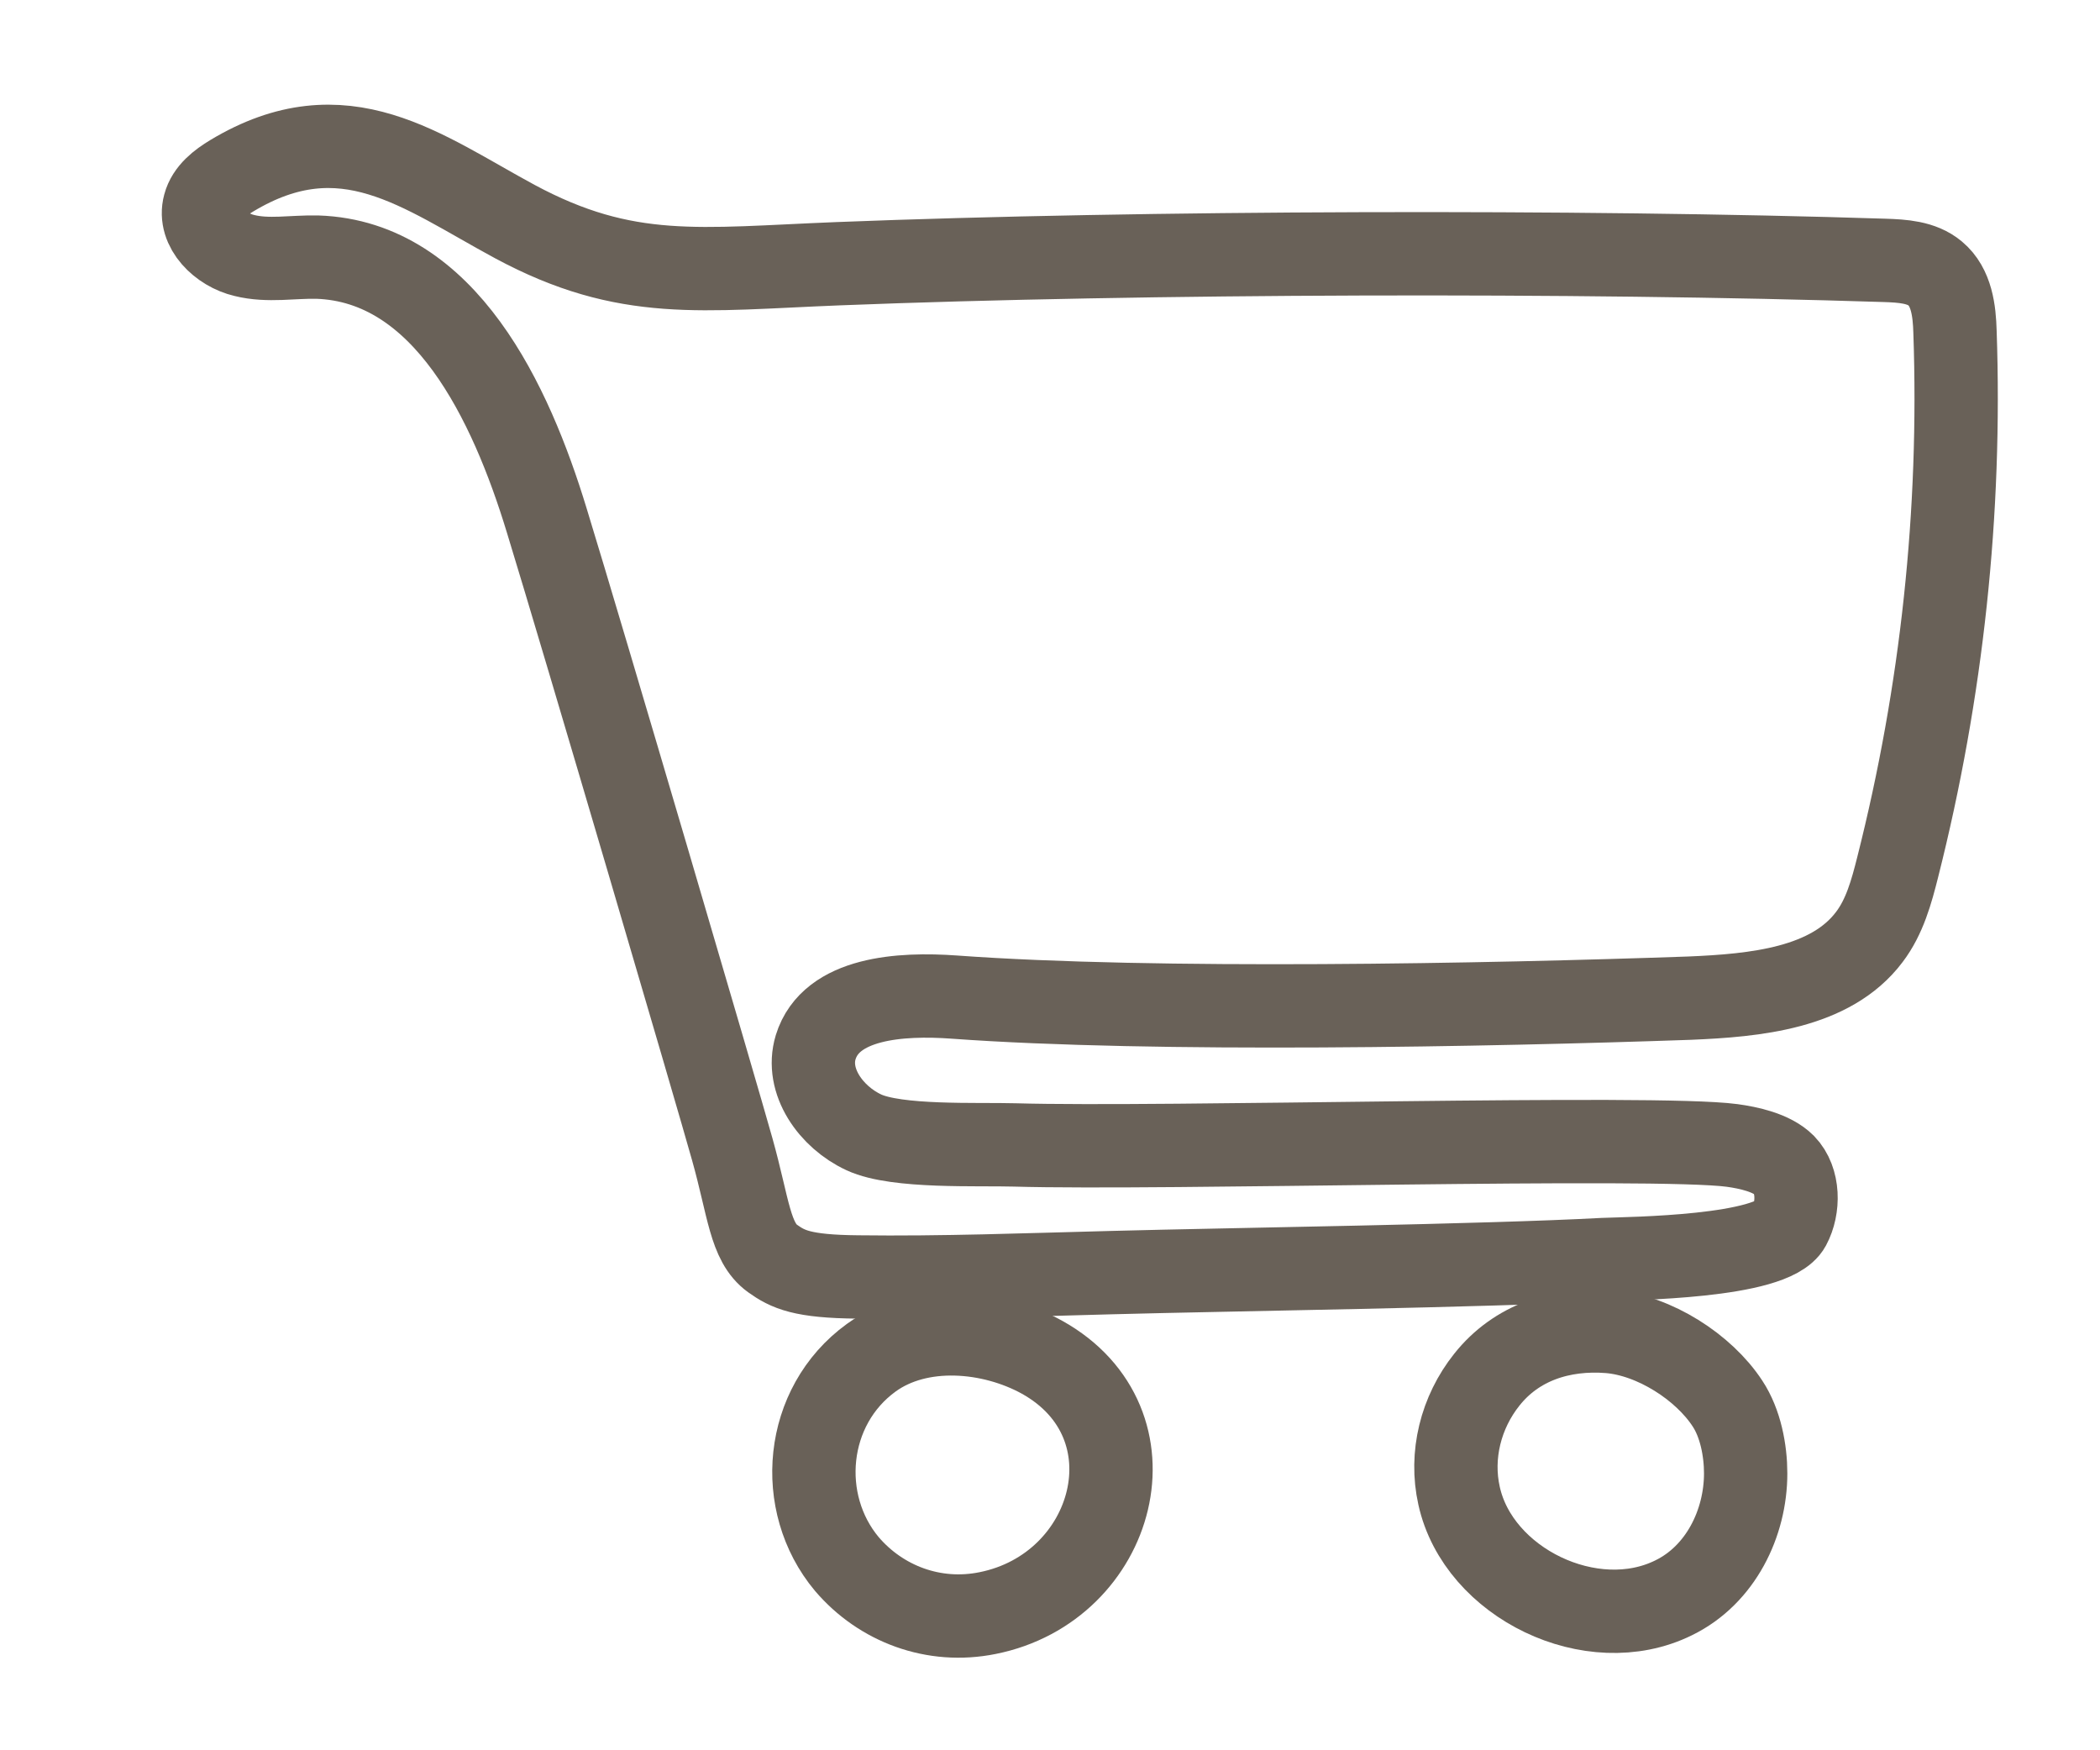
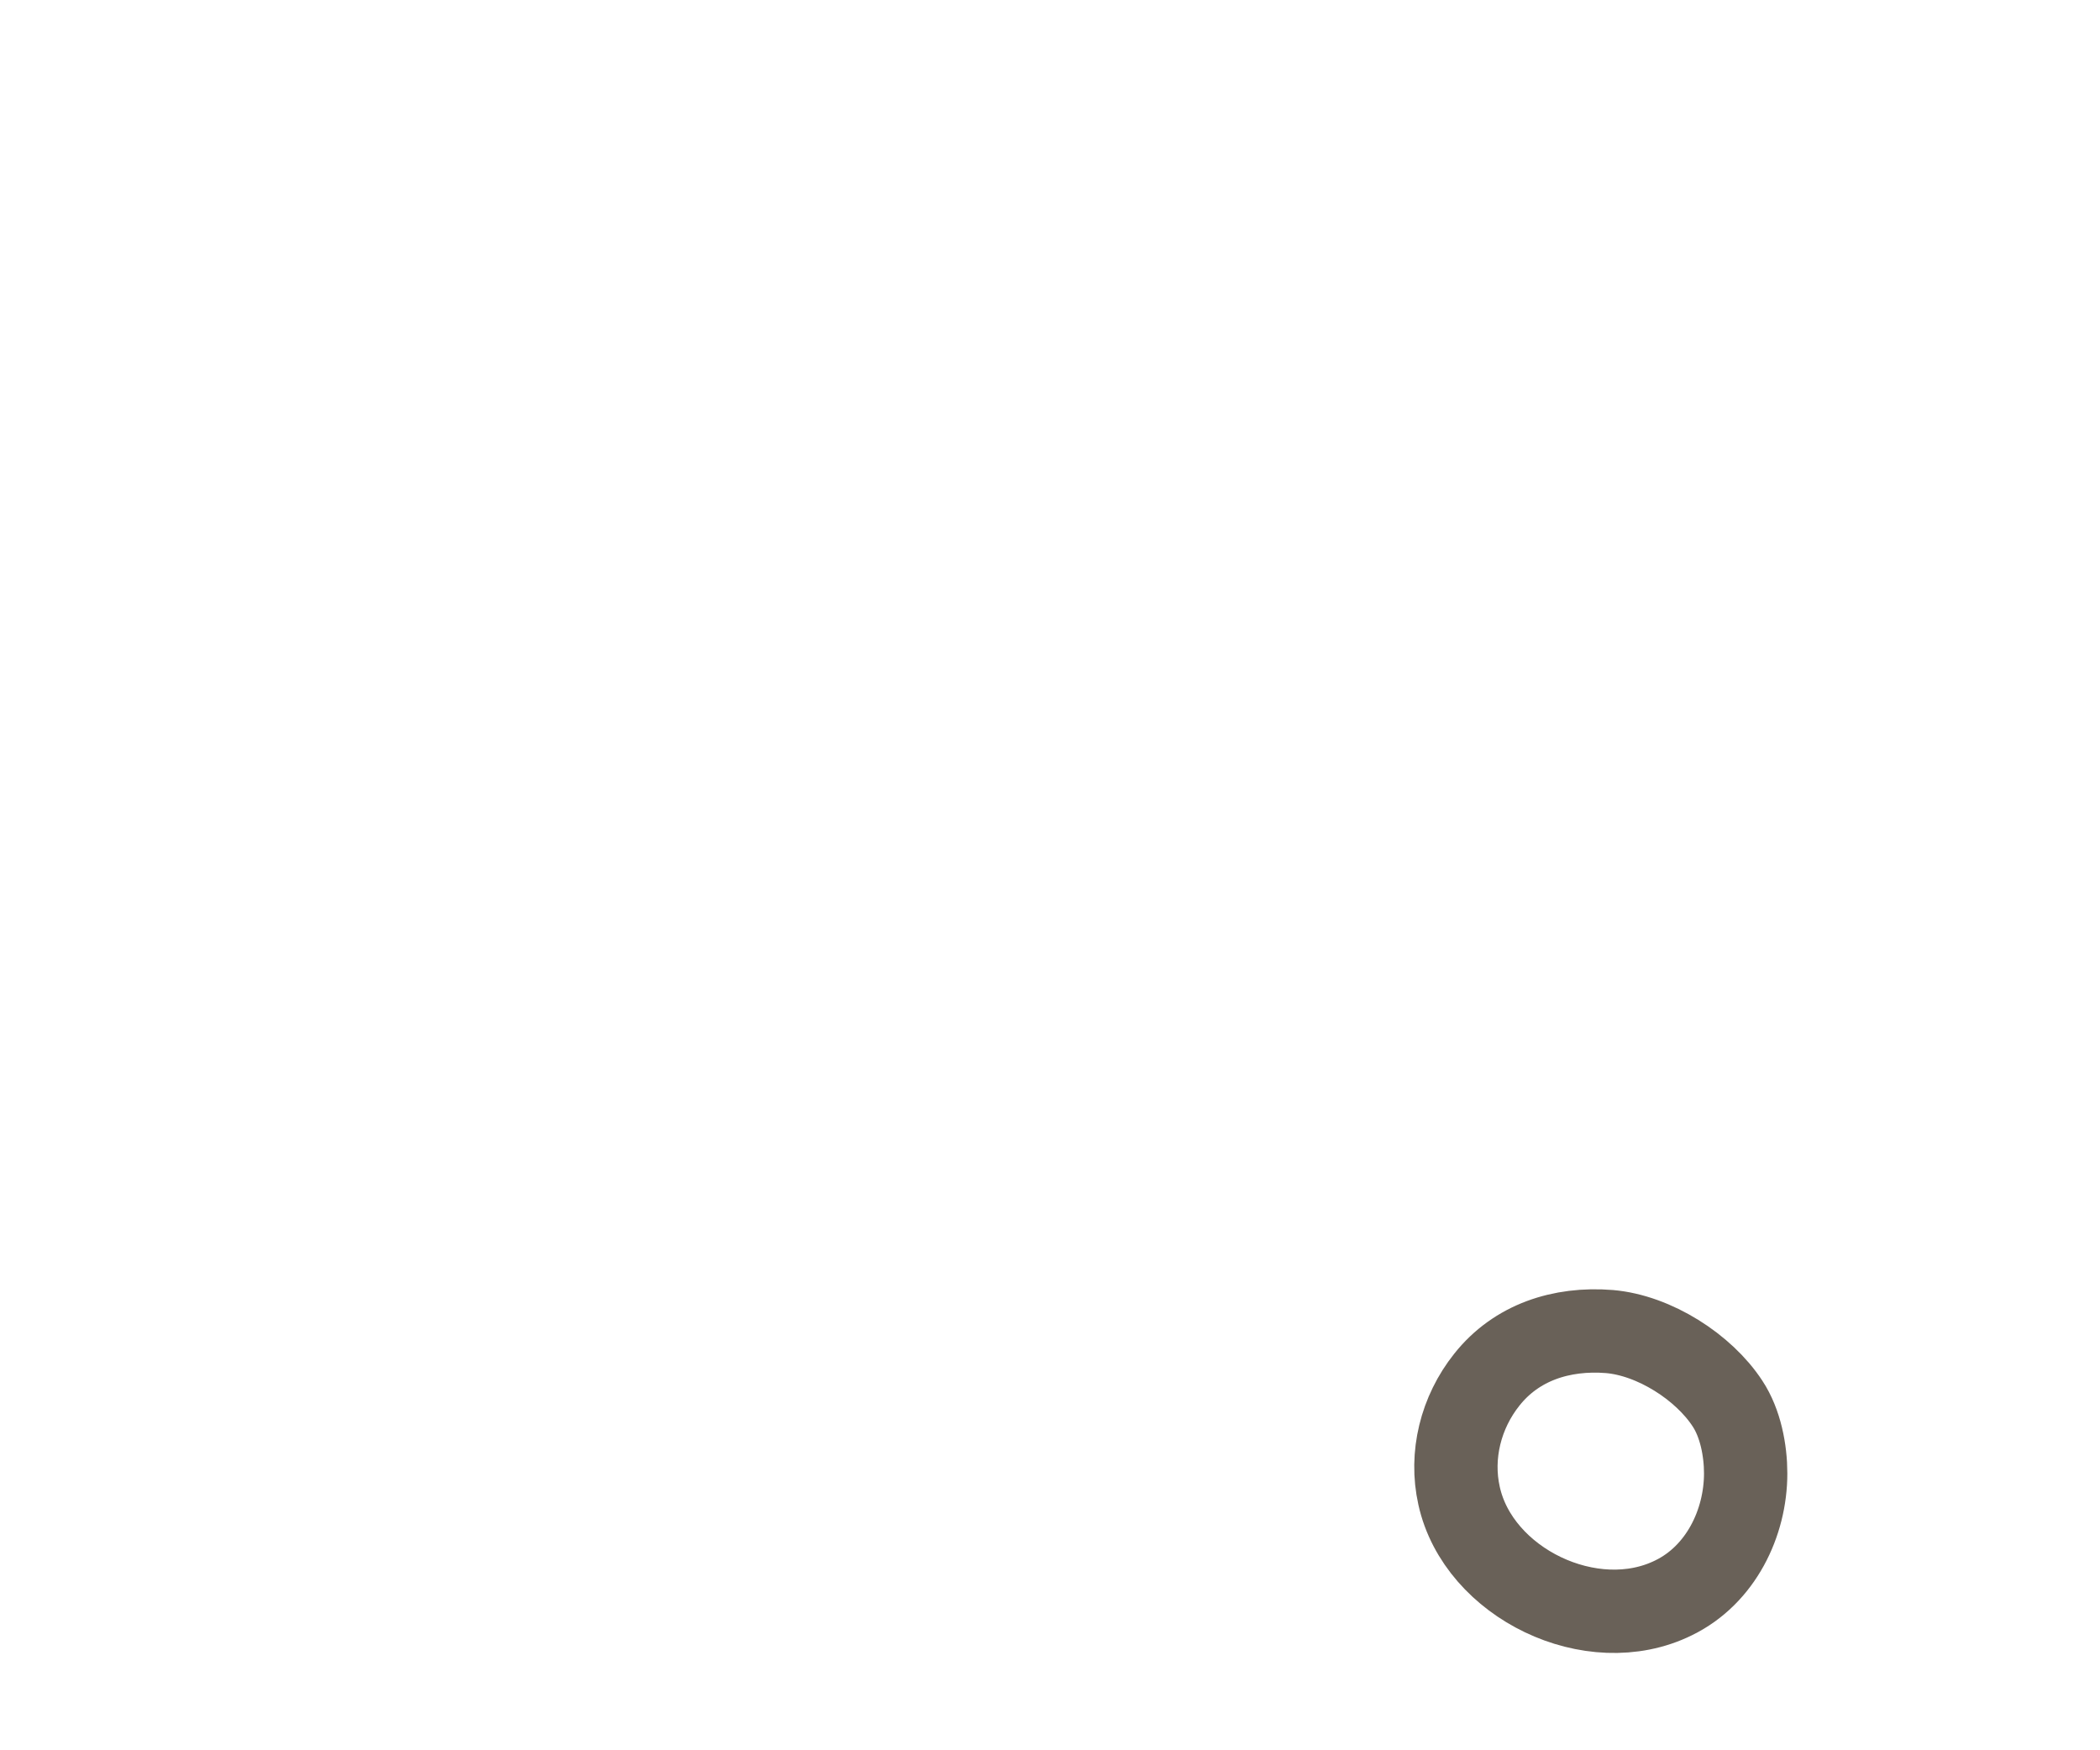
<svg xmlns="http://www.w3.org/2000/svg" width="24" height="20" viewBox="0 0 25 21" fill="none">
-   <path d="M22.516 3.124C22.727 3.131 22.959 3.144 23.122 3.281C23.319 3.445 23.353 3.727 23.36 3.982C23.435 6.142 23.204 8.303 22.672 10.405C22.598 10.699 22.516 11 22.332 11.242C21.869 11.858 20.963 11.943 20.174 11.976C17.75 12.061 13.766 12.139 11.349 11.963C10.709 11.917 9.871 11.969 9.688 12.565C9.565 12.971 9.871 13.403 10.266 13.586C10.661 13.77 11.635 13.724 12.078 13.737C13.855 13.789 19.758 13.619 20.684 13.743C20.882 13.77 21.161 13.829 21.311 13.979C21.488 14.162 21.488 14.49 21.372 14.706C21.168 15.086 19.472 15.099 19.145 15.112C17.695 15.19 14.692 15.23 13.235 15.269C12.22 15.295 11.206 15.334 10.191 15.321C9.524 15.315 9.354 15.23 9.17 15.099C8.898 14.902 8.884 14.49 8.687 13.789C8.516 13.174 6.896 7.661 6.46 6.241C6.031 4.833 5.241 3.137 3.709 3.085C3.416 3.078 3.117 3.137 2.831 3.065C2.552 3 2.279 2.738 2.354 2.463C2.395 2.306 2.538 2.195 2.681 2.109C4.029 1.298 4.962 2.057 6.079 2.659C7.42 3.38 8.305 3.229 9.96 3.164C13.623 3.02 18.853 3.006 22.516 3.124Z" stroke="#696158" />
-   <path d="M11.751 19.354C11.104 19.485 10.47 19.243 10.062 18.765C9.449 18.032 9.551 16.873 10.355 16.29C10.934 15.871 11.798 15.95 12.404 16.284C13.827 17.076 13.29 19.047 11.751 19.354Z" stroke="#696158" />
  <path d="M19.983 19.171C20.548 18.896 20.848 18.274 20.848 17.678C20.848 17.403 20.786 17.076 20.63 16.84C20.344 16.402 19.751 16.022 19.213 15.976C18.635 15.93 18.097 16.107 17.743 16.552C17.429 16.945 17.3 17.462 17.409 17.947C17.64 18.994 19.002 19.655 19.983 19.171Z" stroke="#696158" />
</svg>